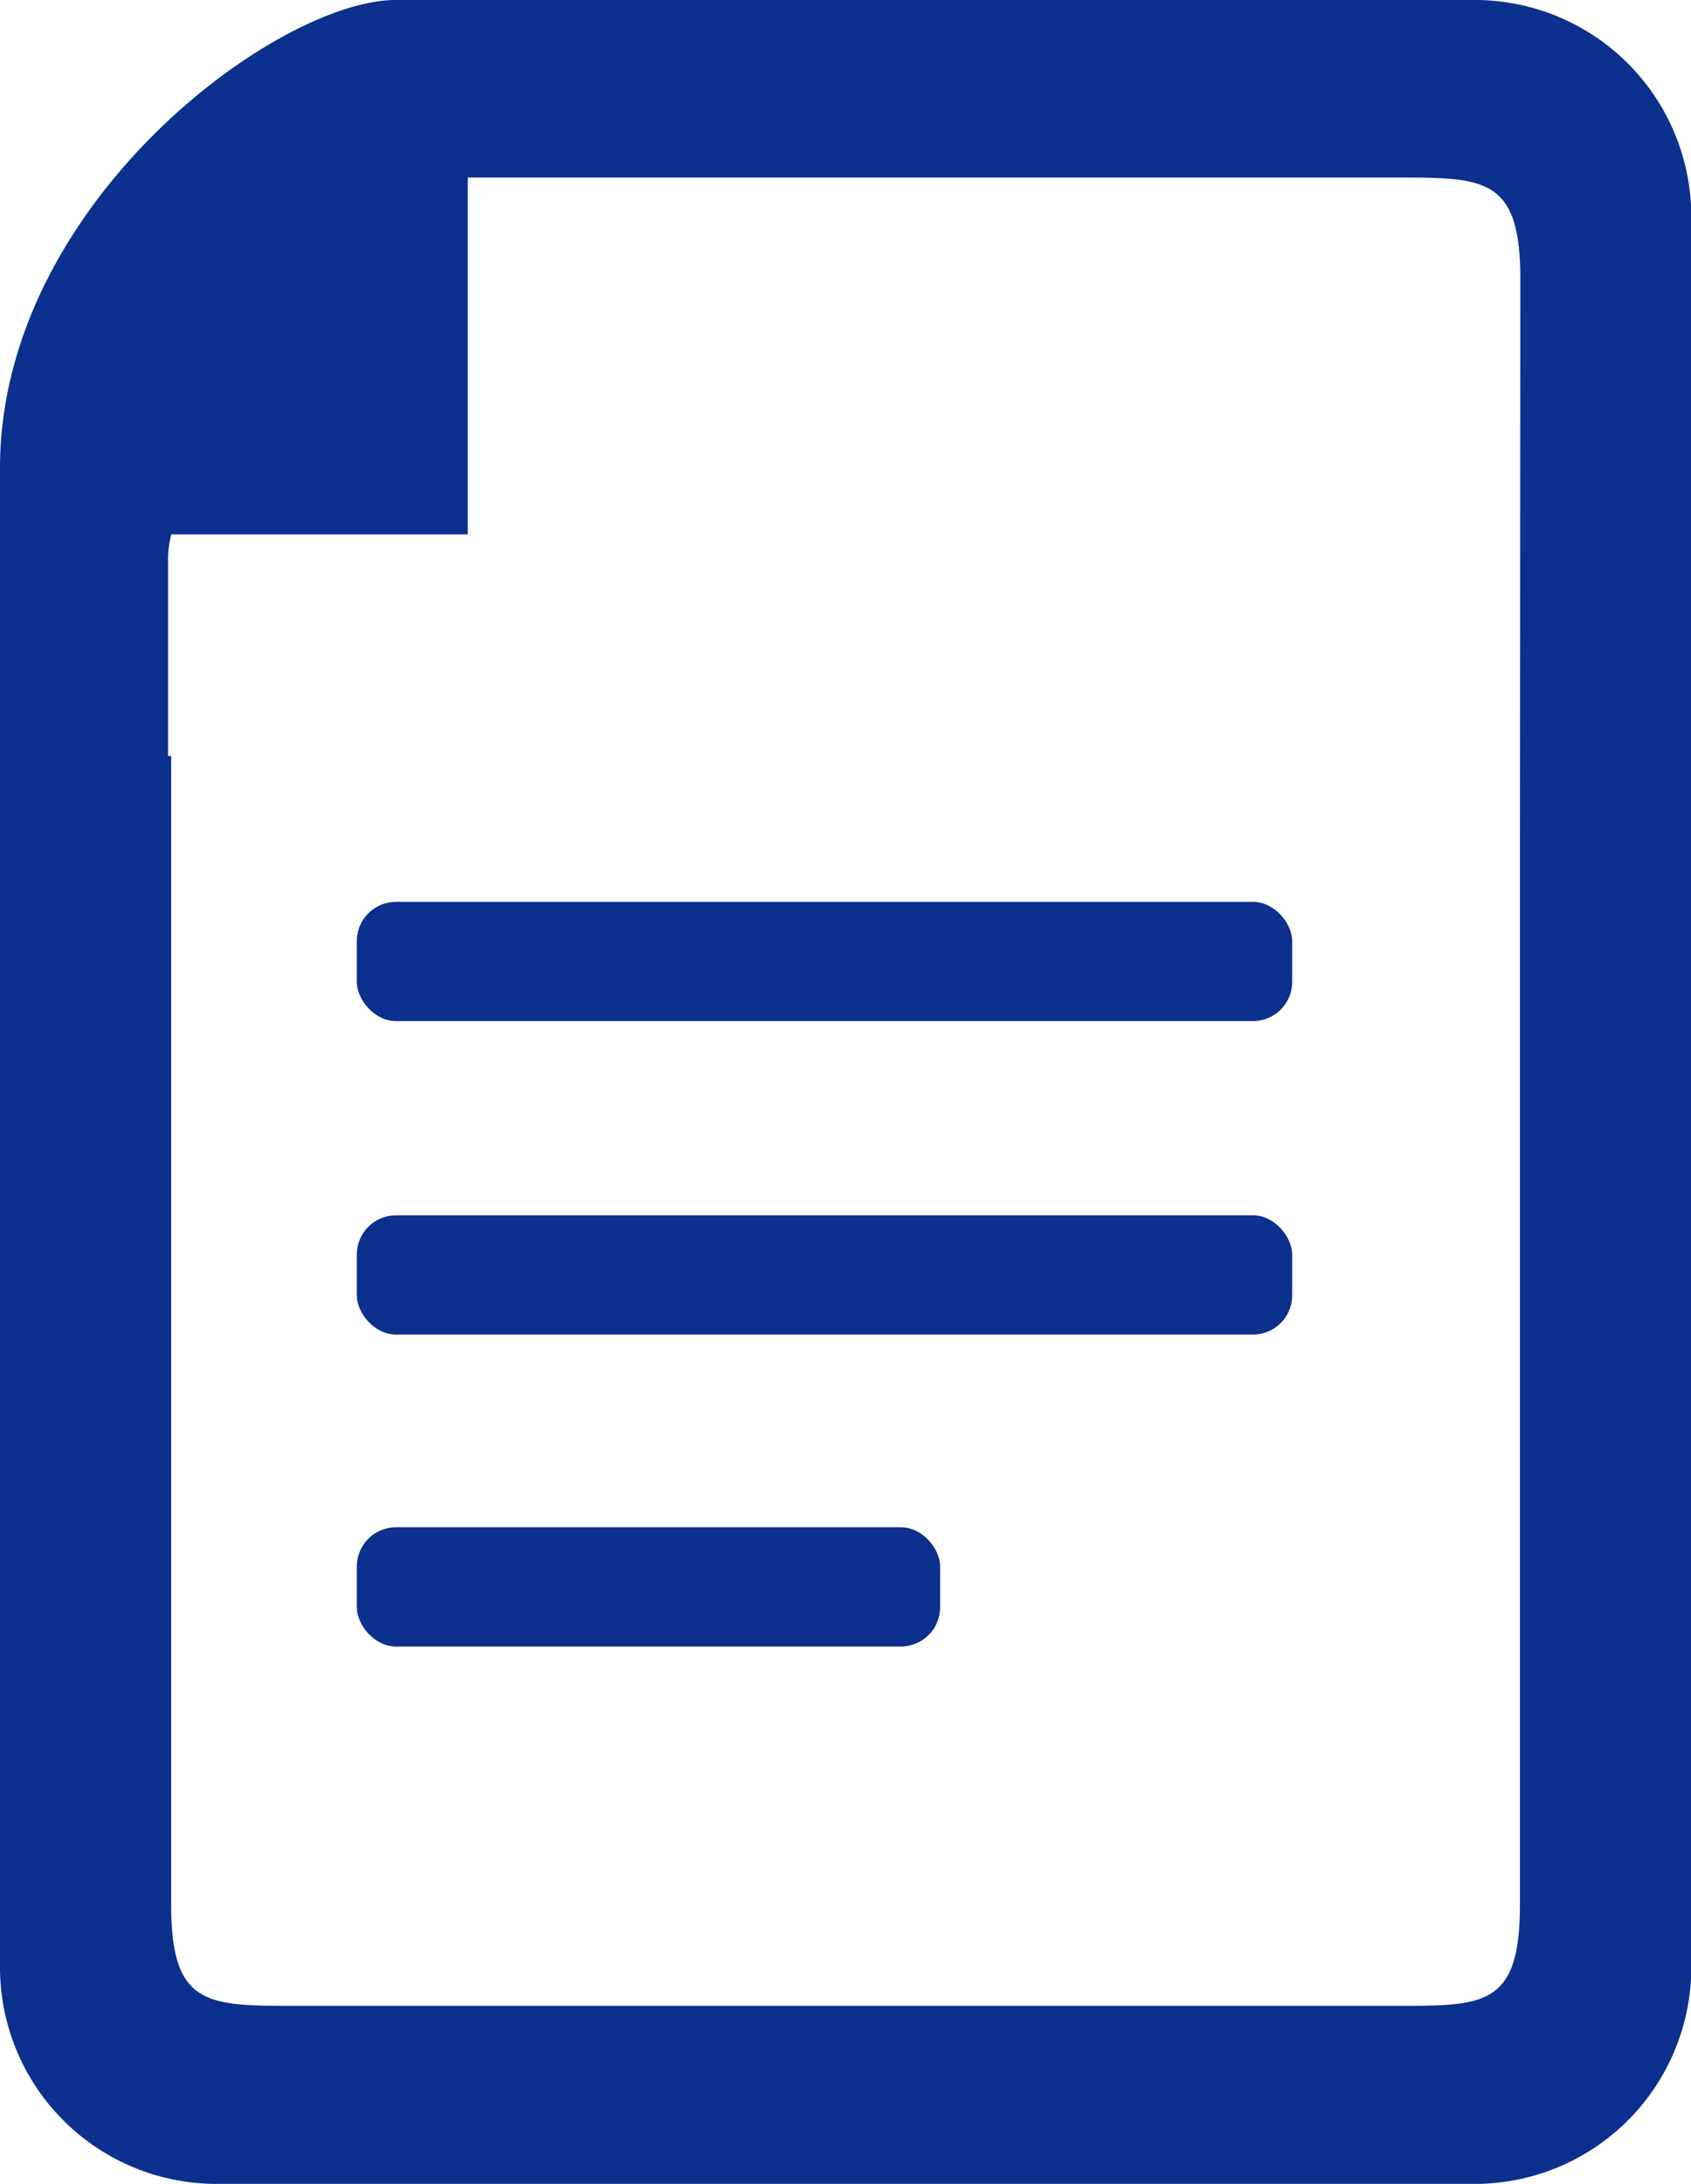
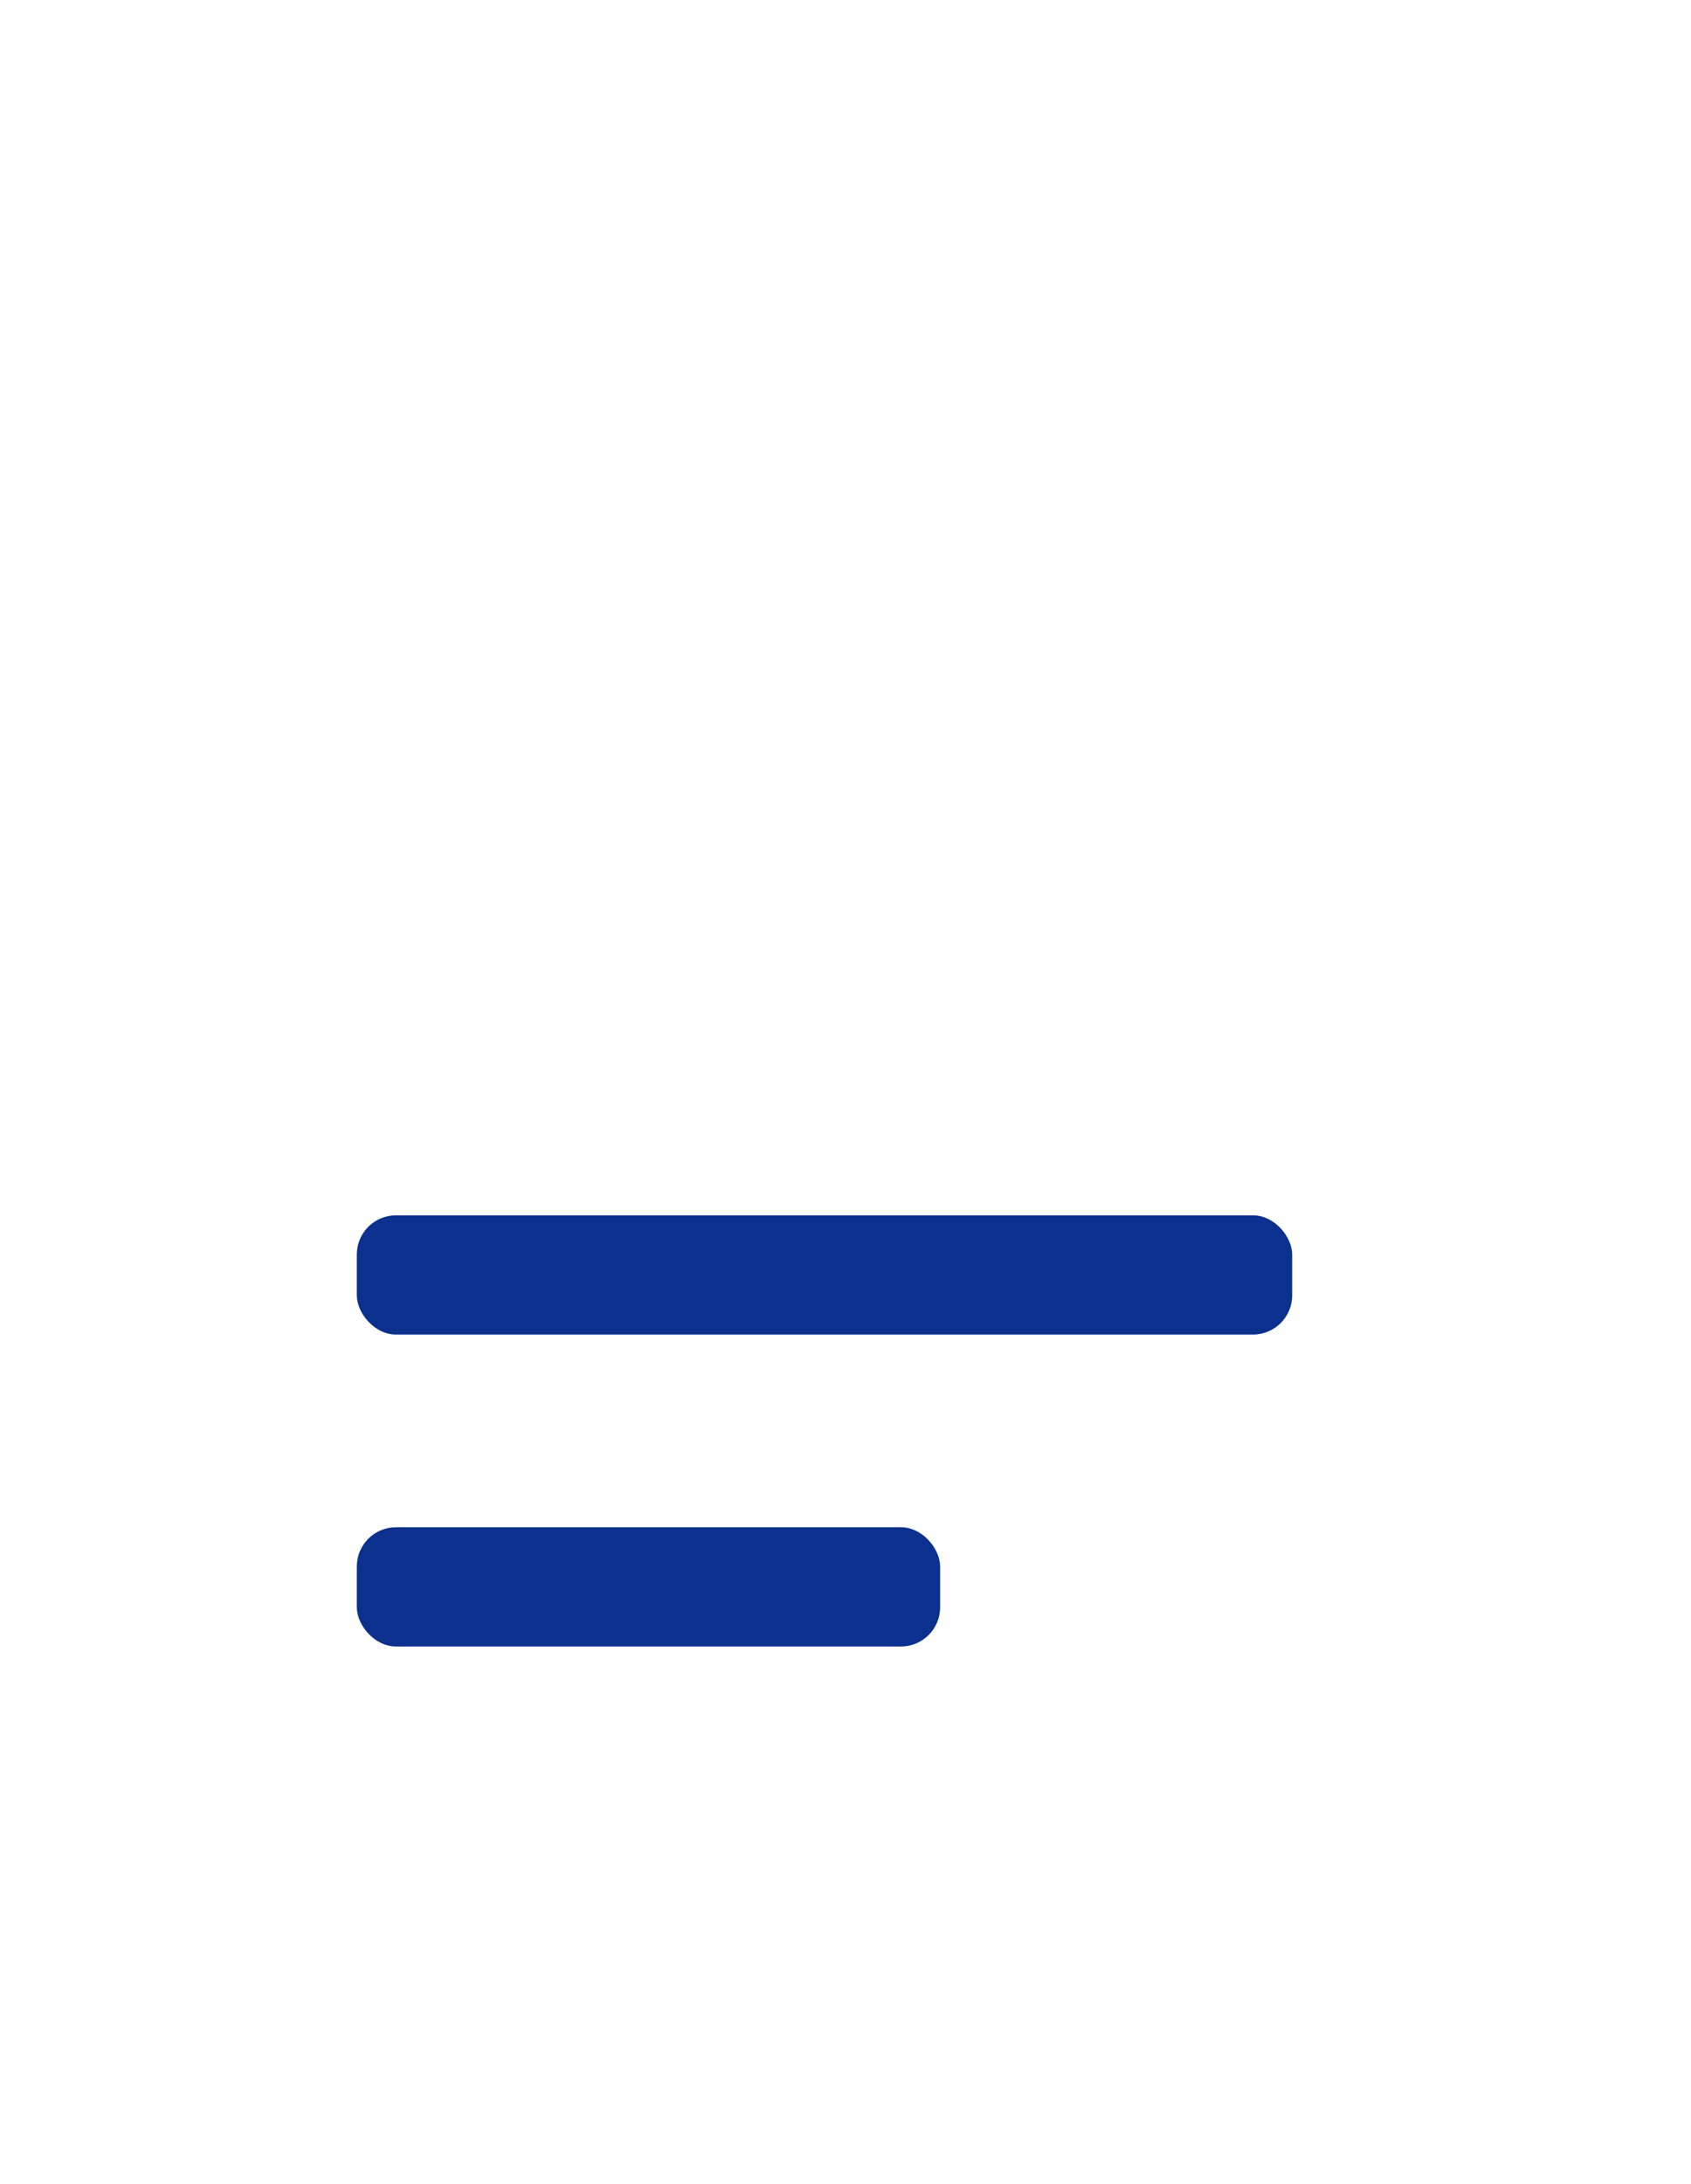
<svg xmlns="http://www.w3.org/2000/svg" id="Group_1067" data-name="Group 1067" width="16.744" height="21.612" viewBox="0 0 16.744 21.612">
-   <path id="Path_689" data-name="Path 689" d="M479.86,24.794H469.172c-1.176,0-3.919,2.019-3.919,4.632V44.269a2.144,2.144,0,0,0,2.138,2.137H479.86A2.144,2.144,0,0,0,482,44.269V26.932A2.144,2.144,0,0,0,479.86,24.794Zm.443,8.55v10.3c0,1.006-.354,1-1.222,1H468.17c-.868,0-1.222,0-1.222-1V32.275h-.031V30.313a.993.993,0,0,1,.032-.231h2.936V26.551h9.2c.868,0,1.222,0,1.222,1Z" transform="translate(-465.253 -24.794)" fill="#0b308e" />
-   <rect id="Rectangle_1585" data-name="Rectangle 1585" width="9.262" height="1.18" rx="0.388" transform="translate(3.533 8.925)" fill="#0b308e" />
  <rect id="Rectangle_1586" data-name="Rectangle 1586" width="9.262" height="1.18" rx="0.388" transform="translate(3.533 12.027)" fill="#0b308e" />
  <rect id="Rectangle_1587" data-name="Rectangle 1587" width="5.776" height="1.18" rx="0.388" transform="translate(3.533 15.114)" fill="#0b308e" />
</svg>